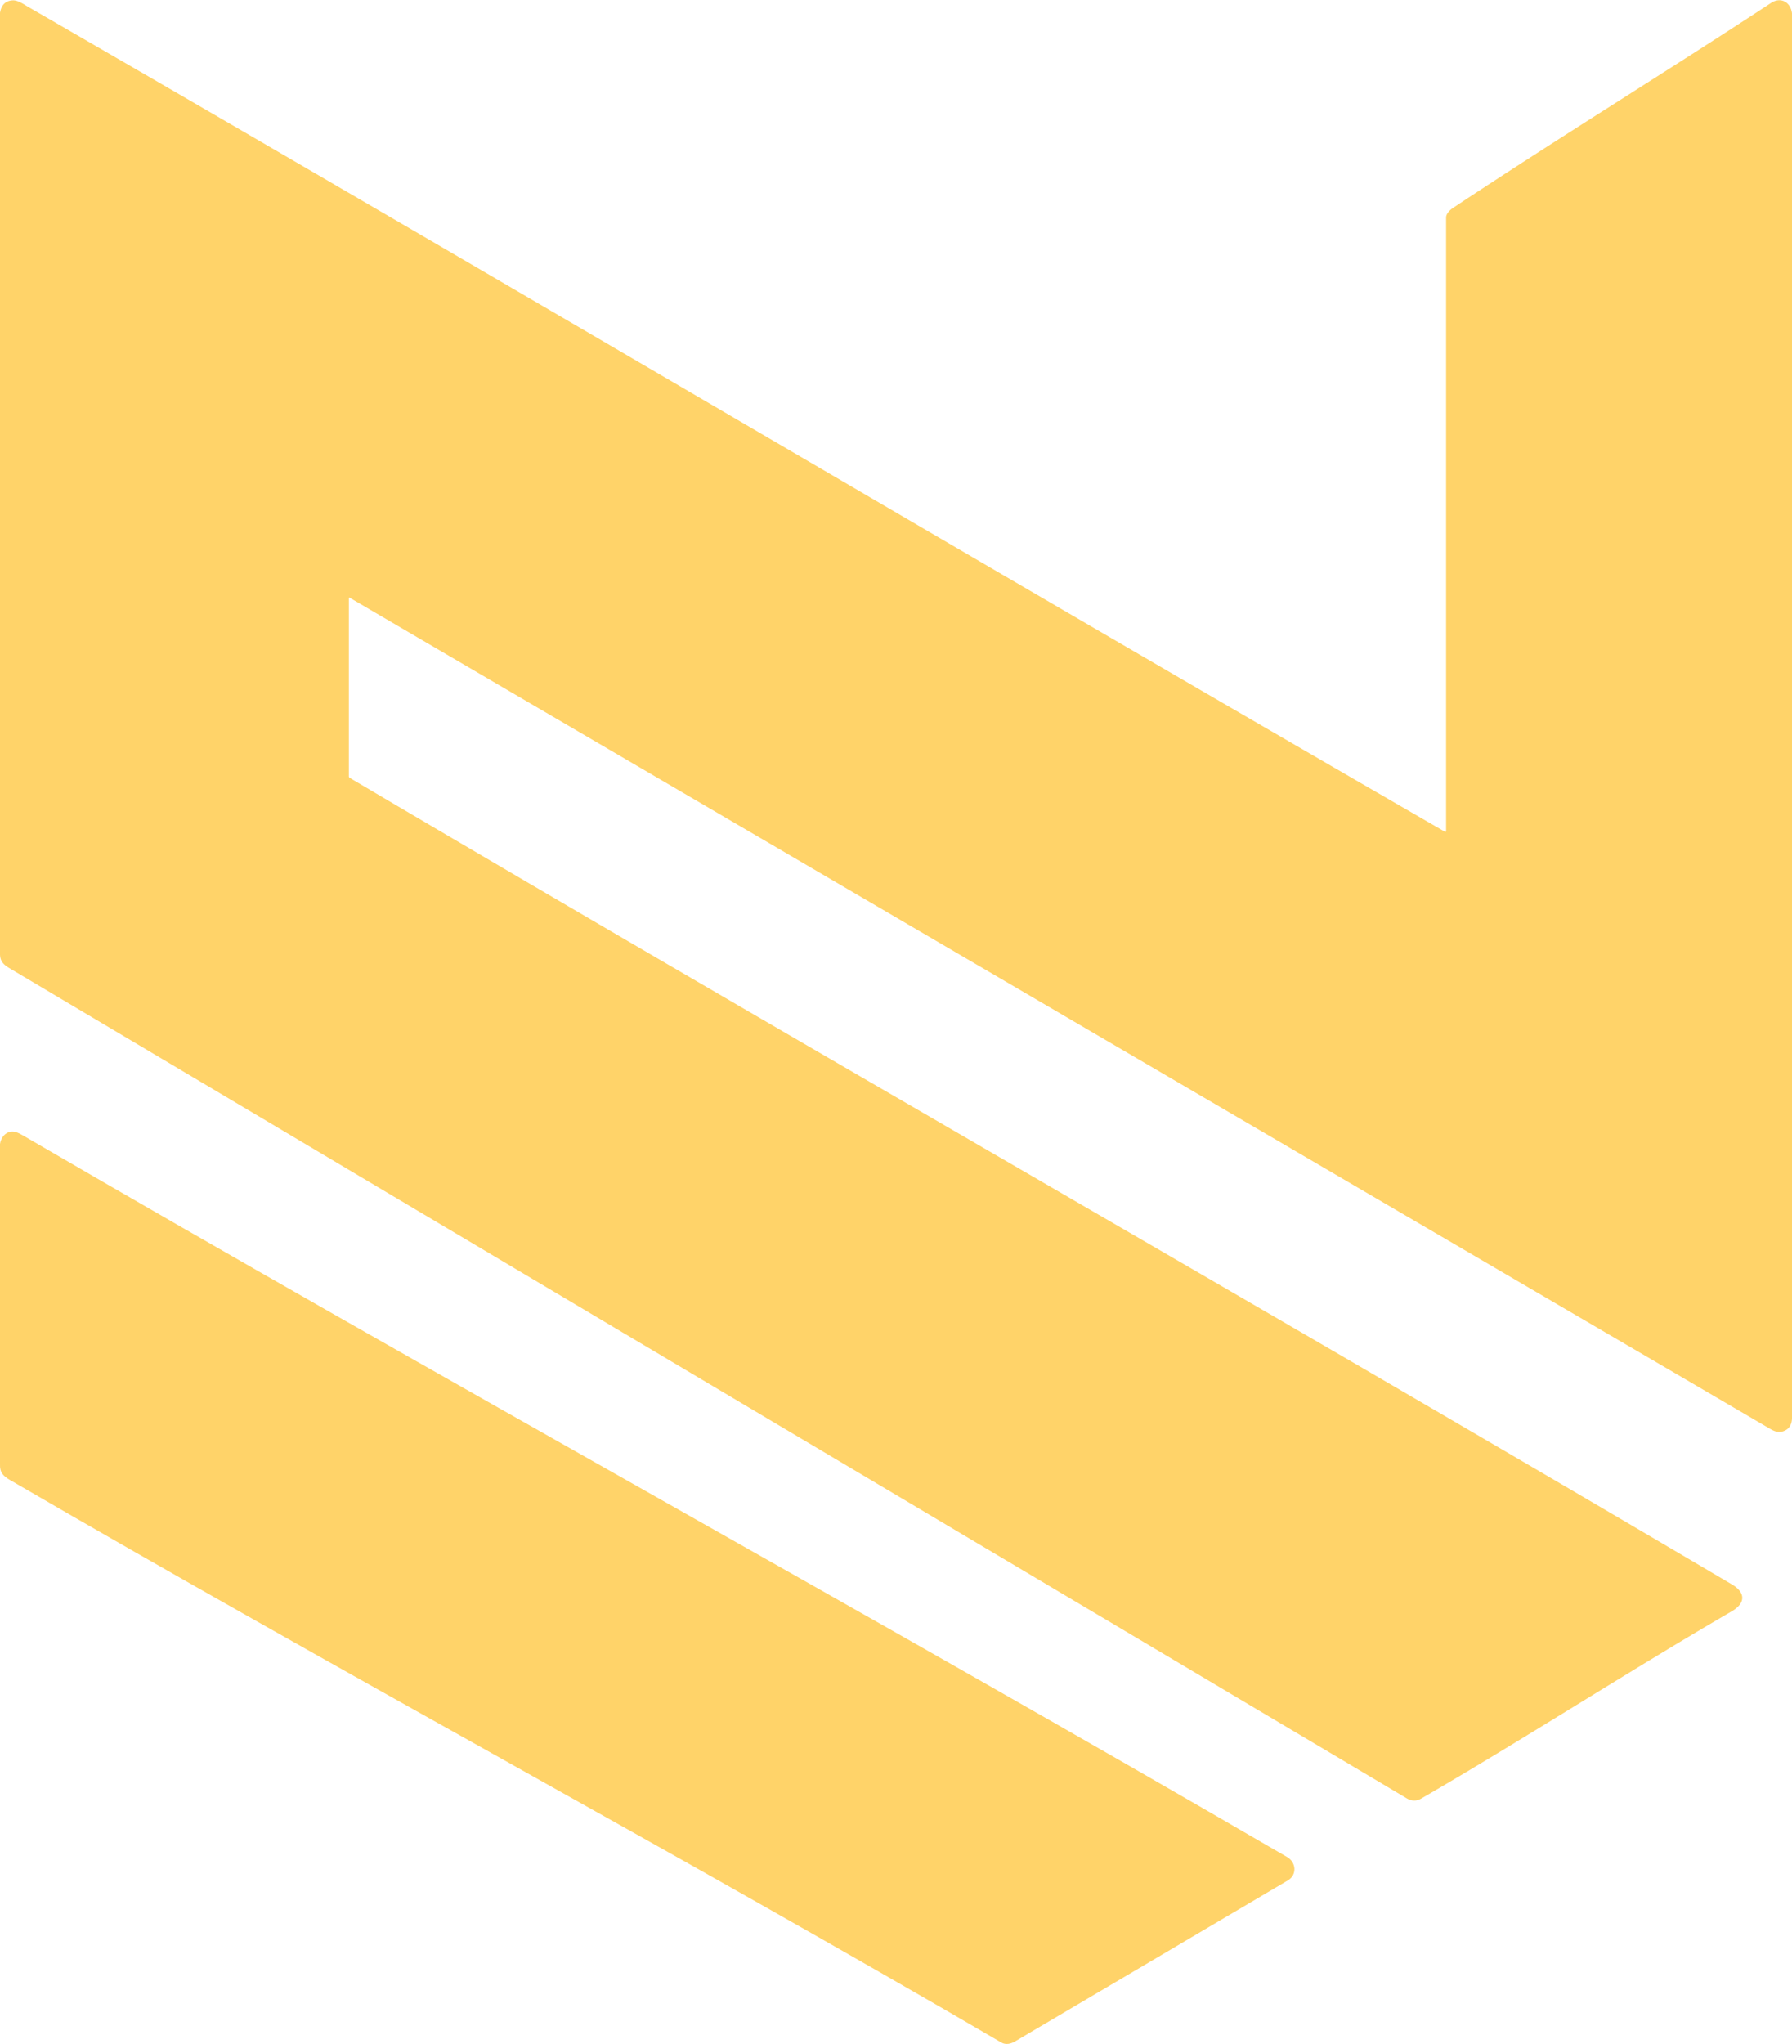
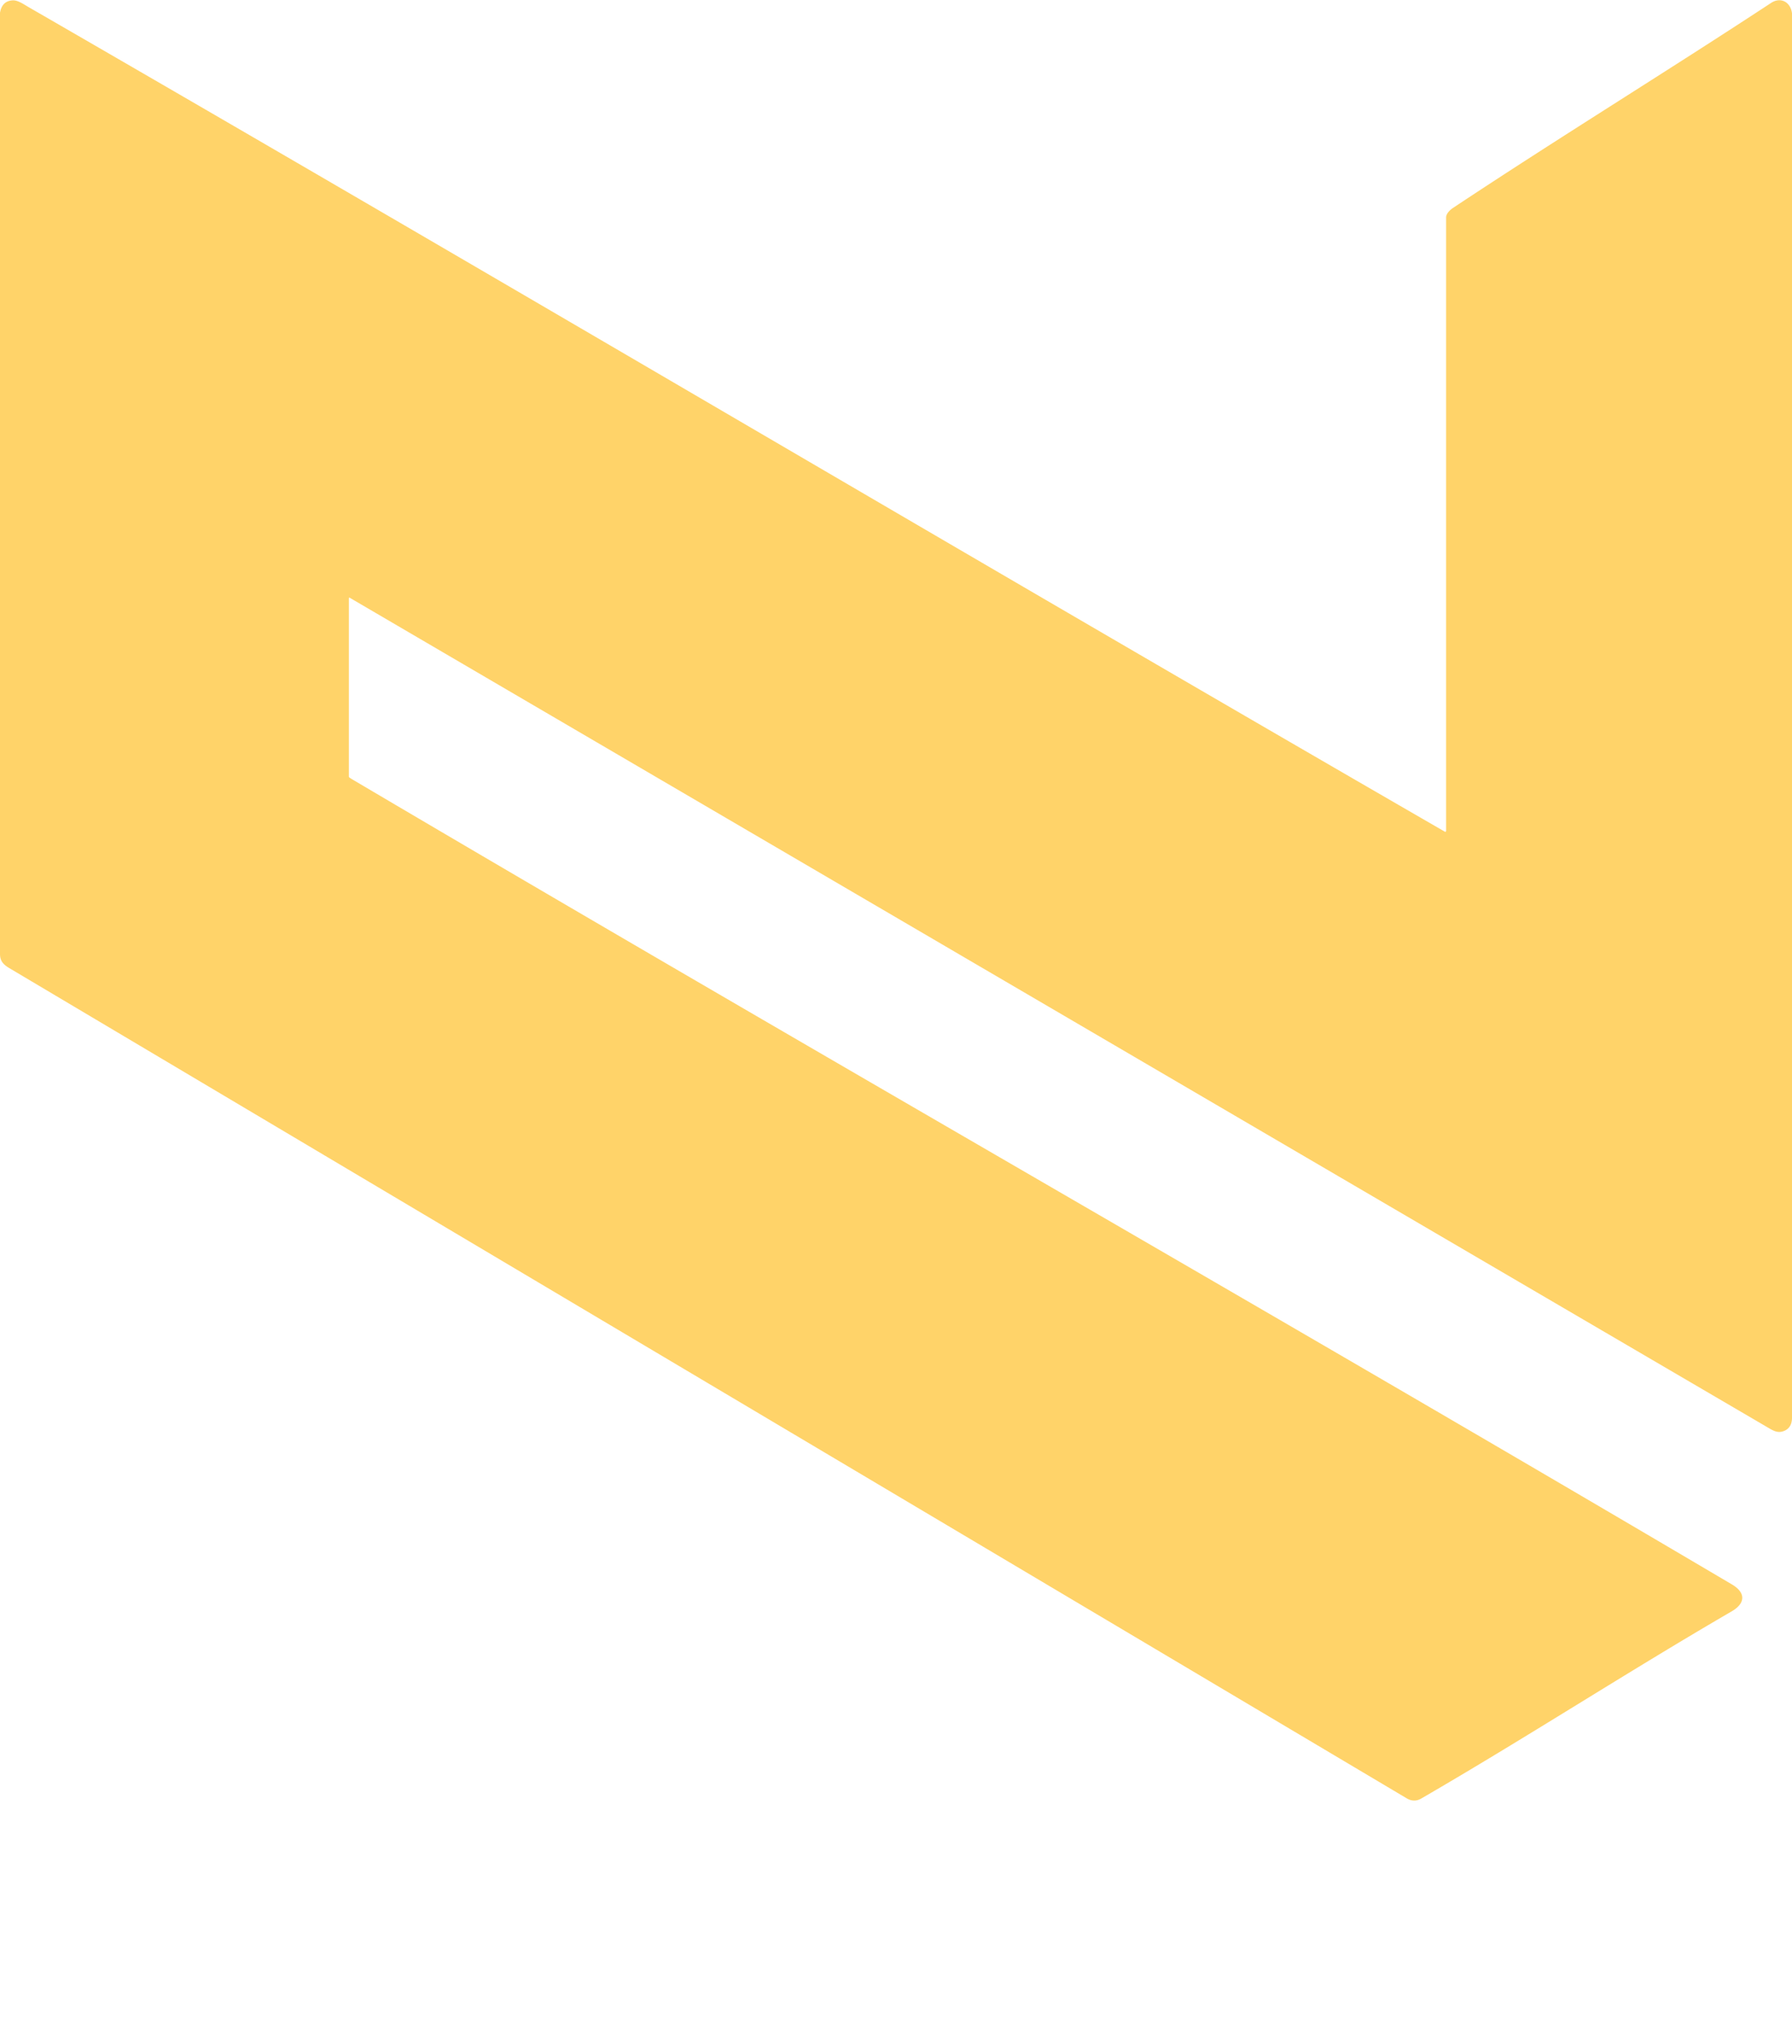
<svg xmlns="http://www.w3.org/2000/svg" version="1.1" viewBox="0.00 0.00 1356.00 1546.00">
  <path fill="#ffd369" d="   M 1356.00 10.06   L 1356.00 1072.56   Q 1355.78 1079.92 1349.94 1082.22   C 1344.74 1084.26 1341.34 1081.72 1335.73 1078.44   Q 800.71 765.56 264.71 452.11   Q 264.00 451.69 264.00 452.51   L 264.00 587.25   A 0.94 0.94 0.0 0 0 264.39 588.01   Q 265.69 588.91 267.05 589.71   C 613.86 794.35 963.77 993.67 1310.59 1198.30   C 1321.13 1204.52 1320.82 1212.57 1310.40 1218.62   C 1231.32 1264.55 1154.60 1314.36 1075.45 1360.20   Q 1070.02 1363.35 1064.45 1360.04   Q 535.79 1046.14 7.15 732.23   C 2.44 729.43 0.02 726.81 0.00 721.44   L 0.00 9.69   Q 1.51 0.63 9.71 0.27   C 13.60 0.10 18.08 3.33 21.46 5.28   C 379.47 211.91 735.29 422.33 1093.29 628.98   A 0.64 0.64 0.0 0 0 1094.25 628.43   Q 1094.25 396.59 1094.25 164.50   C 1094.25 161.73 1096.93 158.95 1099.44 157.28   C 1178.99 104.49 1260.39 54.61 1340.20 2.20   C 1347.51 -2.59 1354.97 1.62 1356.00 10.06   Z" />
-   <path fill="#ffd369" d="   M 0.00 1107.44   L 0.00 865.19   C 0.69 859.94 4.60 855.60 9.88 855.78   Q 12.51 855.87 17.07 858.53   C 334.47 1043.27 656.50 1219.87 973.99 1404.47   C 980.83 1408.44 981.60 1417.93 974.55 1422.09   Q 871.29 1483.01 768.03 1543.91   C 764.72 1545.86 760.93 1546.60 757.75 1544.75   C 513.06 1401.87 256.24 1263.92 7.69 1119.38   C 2.33 1116.26 -0.23 1113.61 0.00 1107.44   Z" />
</svg>